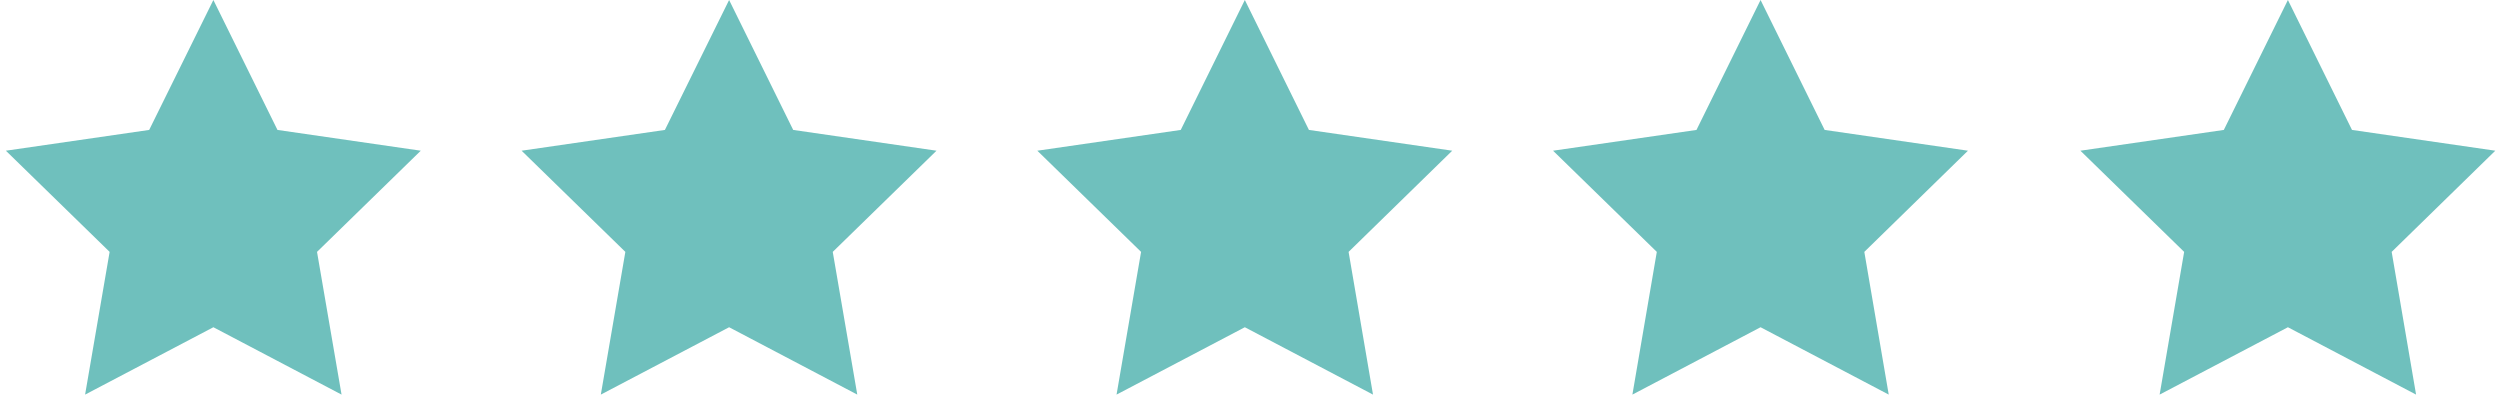
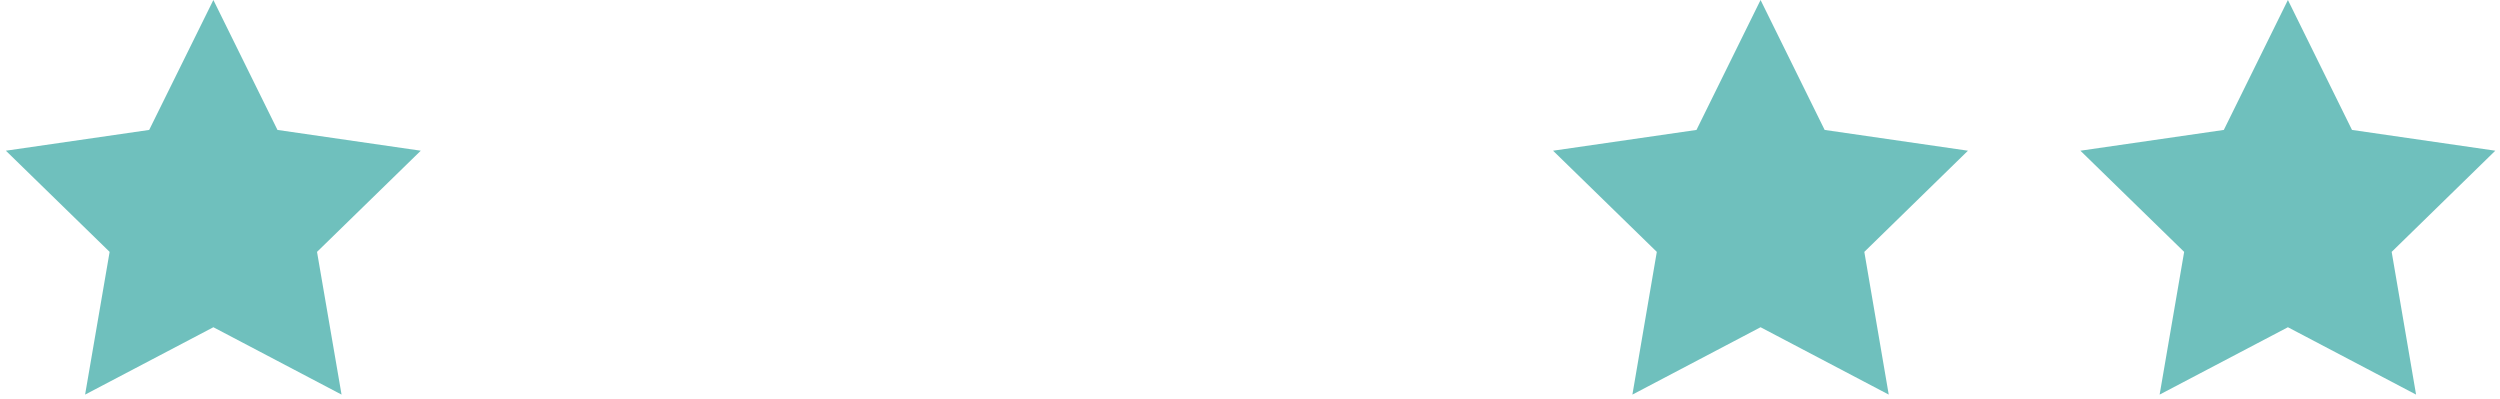
<svg xmlns="http://www.w3.org/2000/svg" width="213" height="34" viewBox="0 0 213 34" fill="none">
  <g clip-path="url(#clip0_301_6)">
    <path d="M18.18 0L23.64 11.07L35.85 12.84L27.01 21.46L29.1 33.62L18.18 27.88L7.25 33.62L9.34 21.46L0.5 12.84L12.71 11.07L18.18 0Z" fill="#6FC0BD" />
-     <path d="M62.12 0L67.58 11.07L79.79 12.84L70.95 21.46L73.04 33.62L62.12 27.88L51.19 33.62L53.28 21.46L44.44 12.84L56.65 11.07L62.12 0Z" fill="#6FC0BD" />
-     <path d="M106.06 0L111.52 11.07L123.73 12.84L114.9 21.46L116.98 33.62L106.06 27.88L95.13 33.62L97.22 21.46L88.38 12.84L100.6 11.07L106.06 0Z" fill="#6FC0BD" />
    <path d="M150 0L155.46 11.07L167.67 12.84L158.84 21.46L160.92 33.62L150 27.88L139.08 33.62L141.16 21.46L132.32 12.84L144.54 11.07L150 0Z" fill="#6FC0BD" />
-     <path d="M194.93 0L200.39 11.07L212.6 12.84L203.77 21.46L205.85 33.62L194.93 27.88L184 33.62L186.09 21.46L177.25 12.84L189.47 11.07L194.93 0Z" fill="#6FC0BD" />
+     <path d="M194.93 0L200.39 11.07L212.6 12.84L203.77 21.46L205.85 33.62L194.93 27.88L184 33.62L186.09 21.46L177.25 12.84L189.47 11.07L194.93 0" fill="#6FC0BD" />
  </g>
  <defs>
    <clipPath id="clip0_301_6">
      <rect width="212.1" height="33.62" fill="white" transform="translate(0.5)" />
    </clipPath>
  </defs>
</svg>